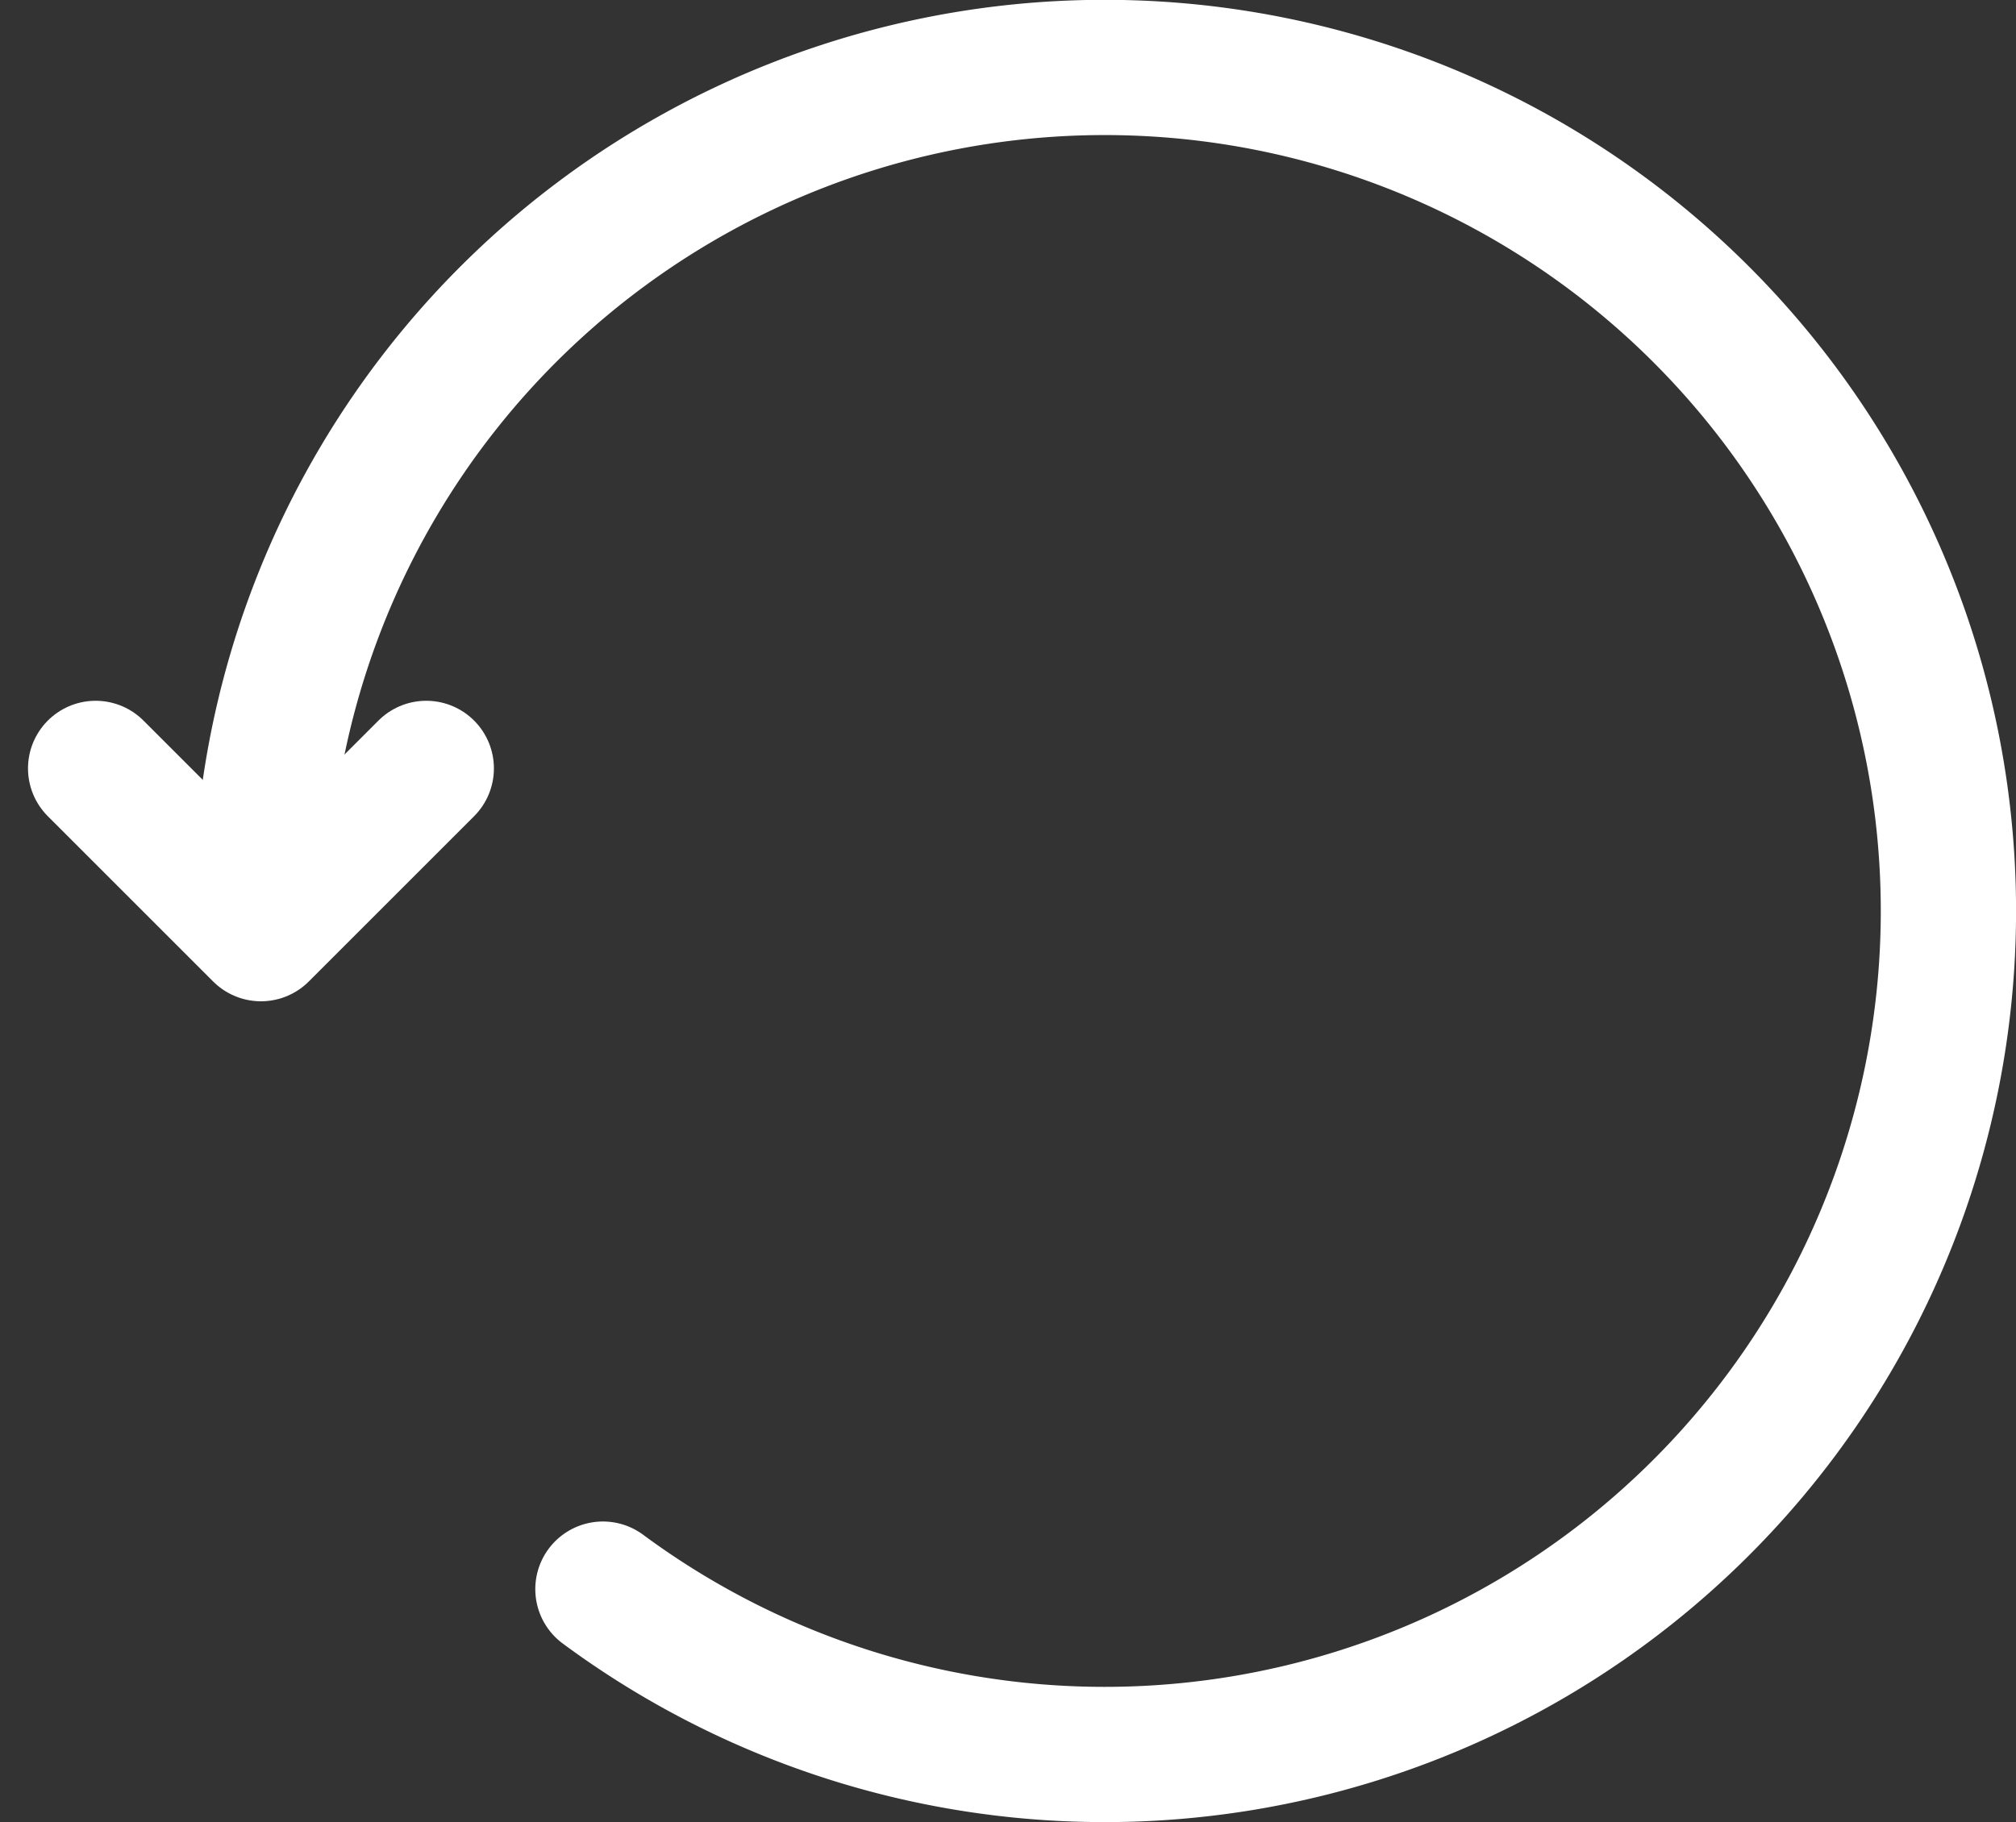
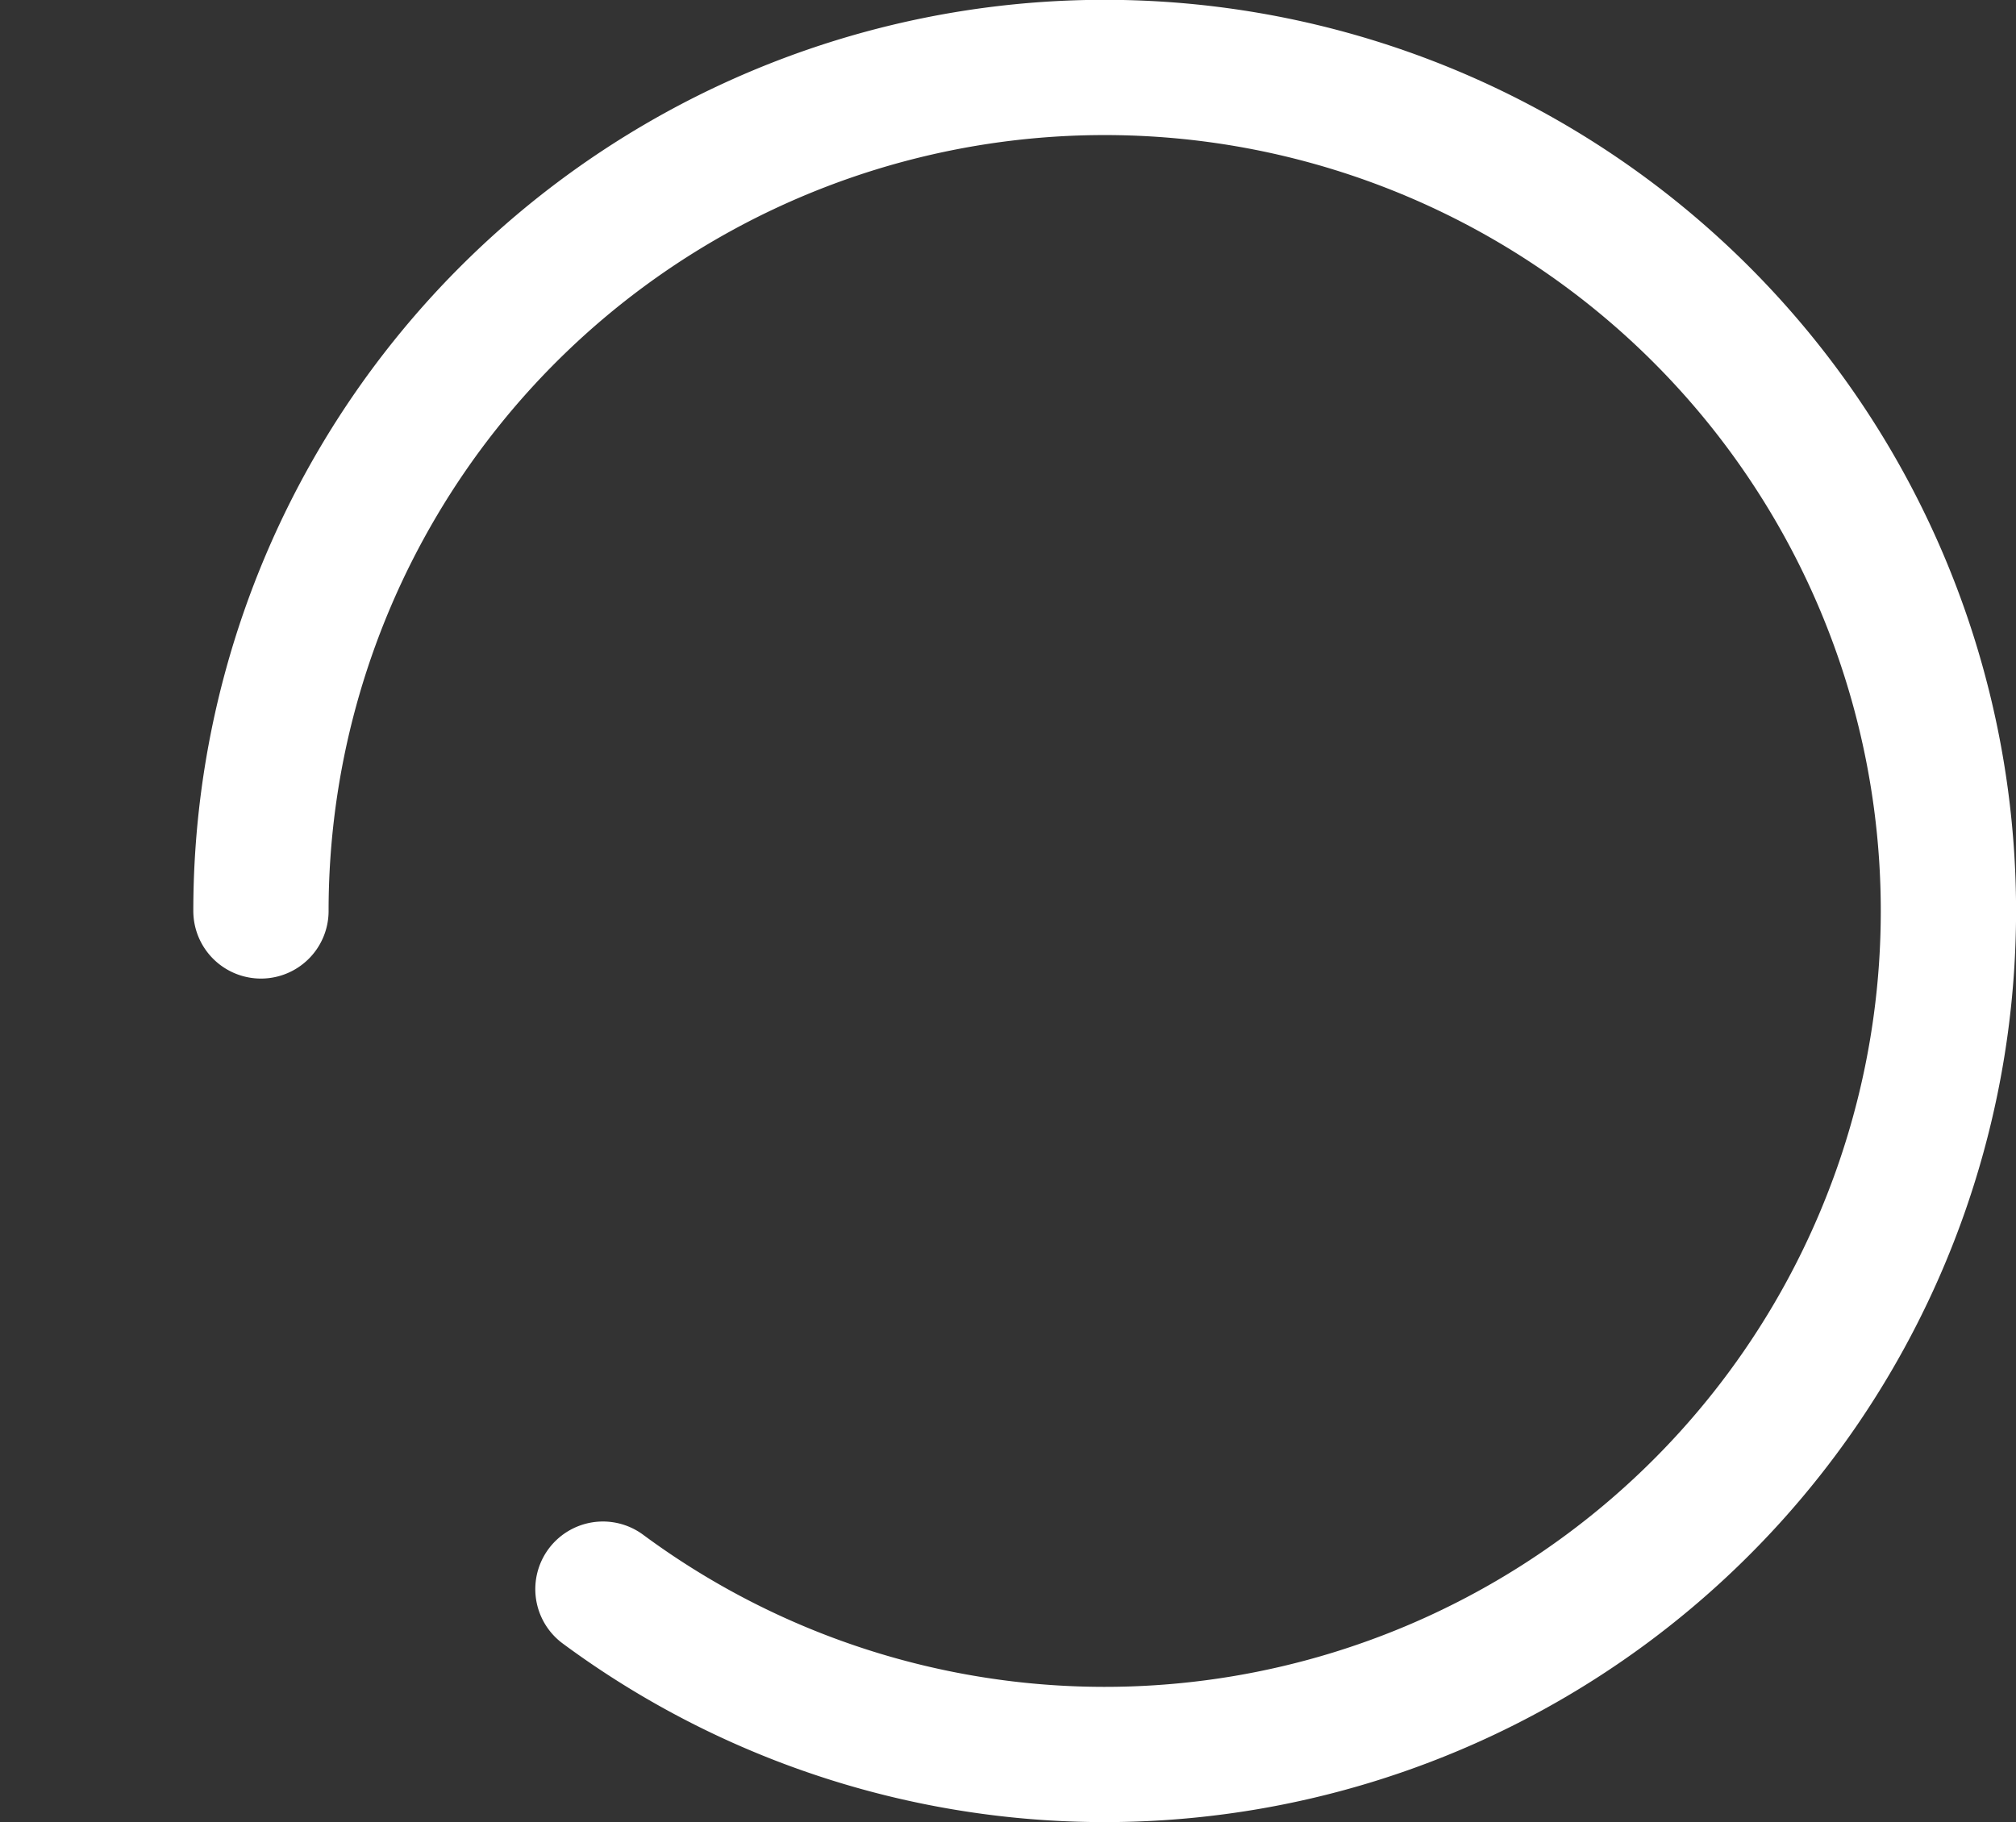
<svg xmlns="http://www.w3.org/2000/svg" width="29.805" height="26.946" viewBox="0 0 29.805 26.946">
  <rect x="0" y="0" width="29.805" height="26.946" fill="#333333" stroke="none" />
  <g id="Group_20877" data-name="Group 20877" transform="translate(6087.414 9913)">
    <path id="Path_43712" data-name="Path 43712" d="M20.087,25.5a12.474,12.474,0,1,0-5.056-10.029" transform="translate(-6098.587 -9915)" fill="none" stroke="#fff" stroke-linecap="round" stroke-linejoin="round" stroke-width="2" />
-     <path id="Path_43713" data-name="Path 43713" d="M3,54.009l2.444,2.444,2.444-2.444" transform="translate(-6089 -9955.646)" fill="none" stroke="#fff" stroke-linecap="round" stroke-linejoin="round" stroke-width="2" />
  </g>
</svg>